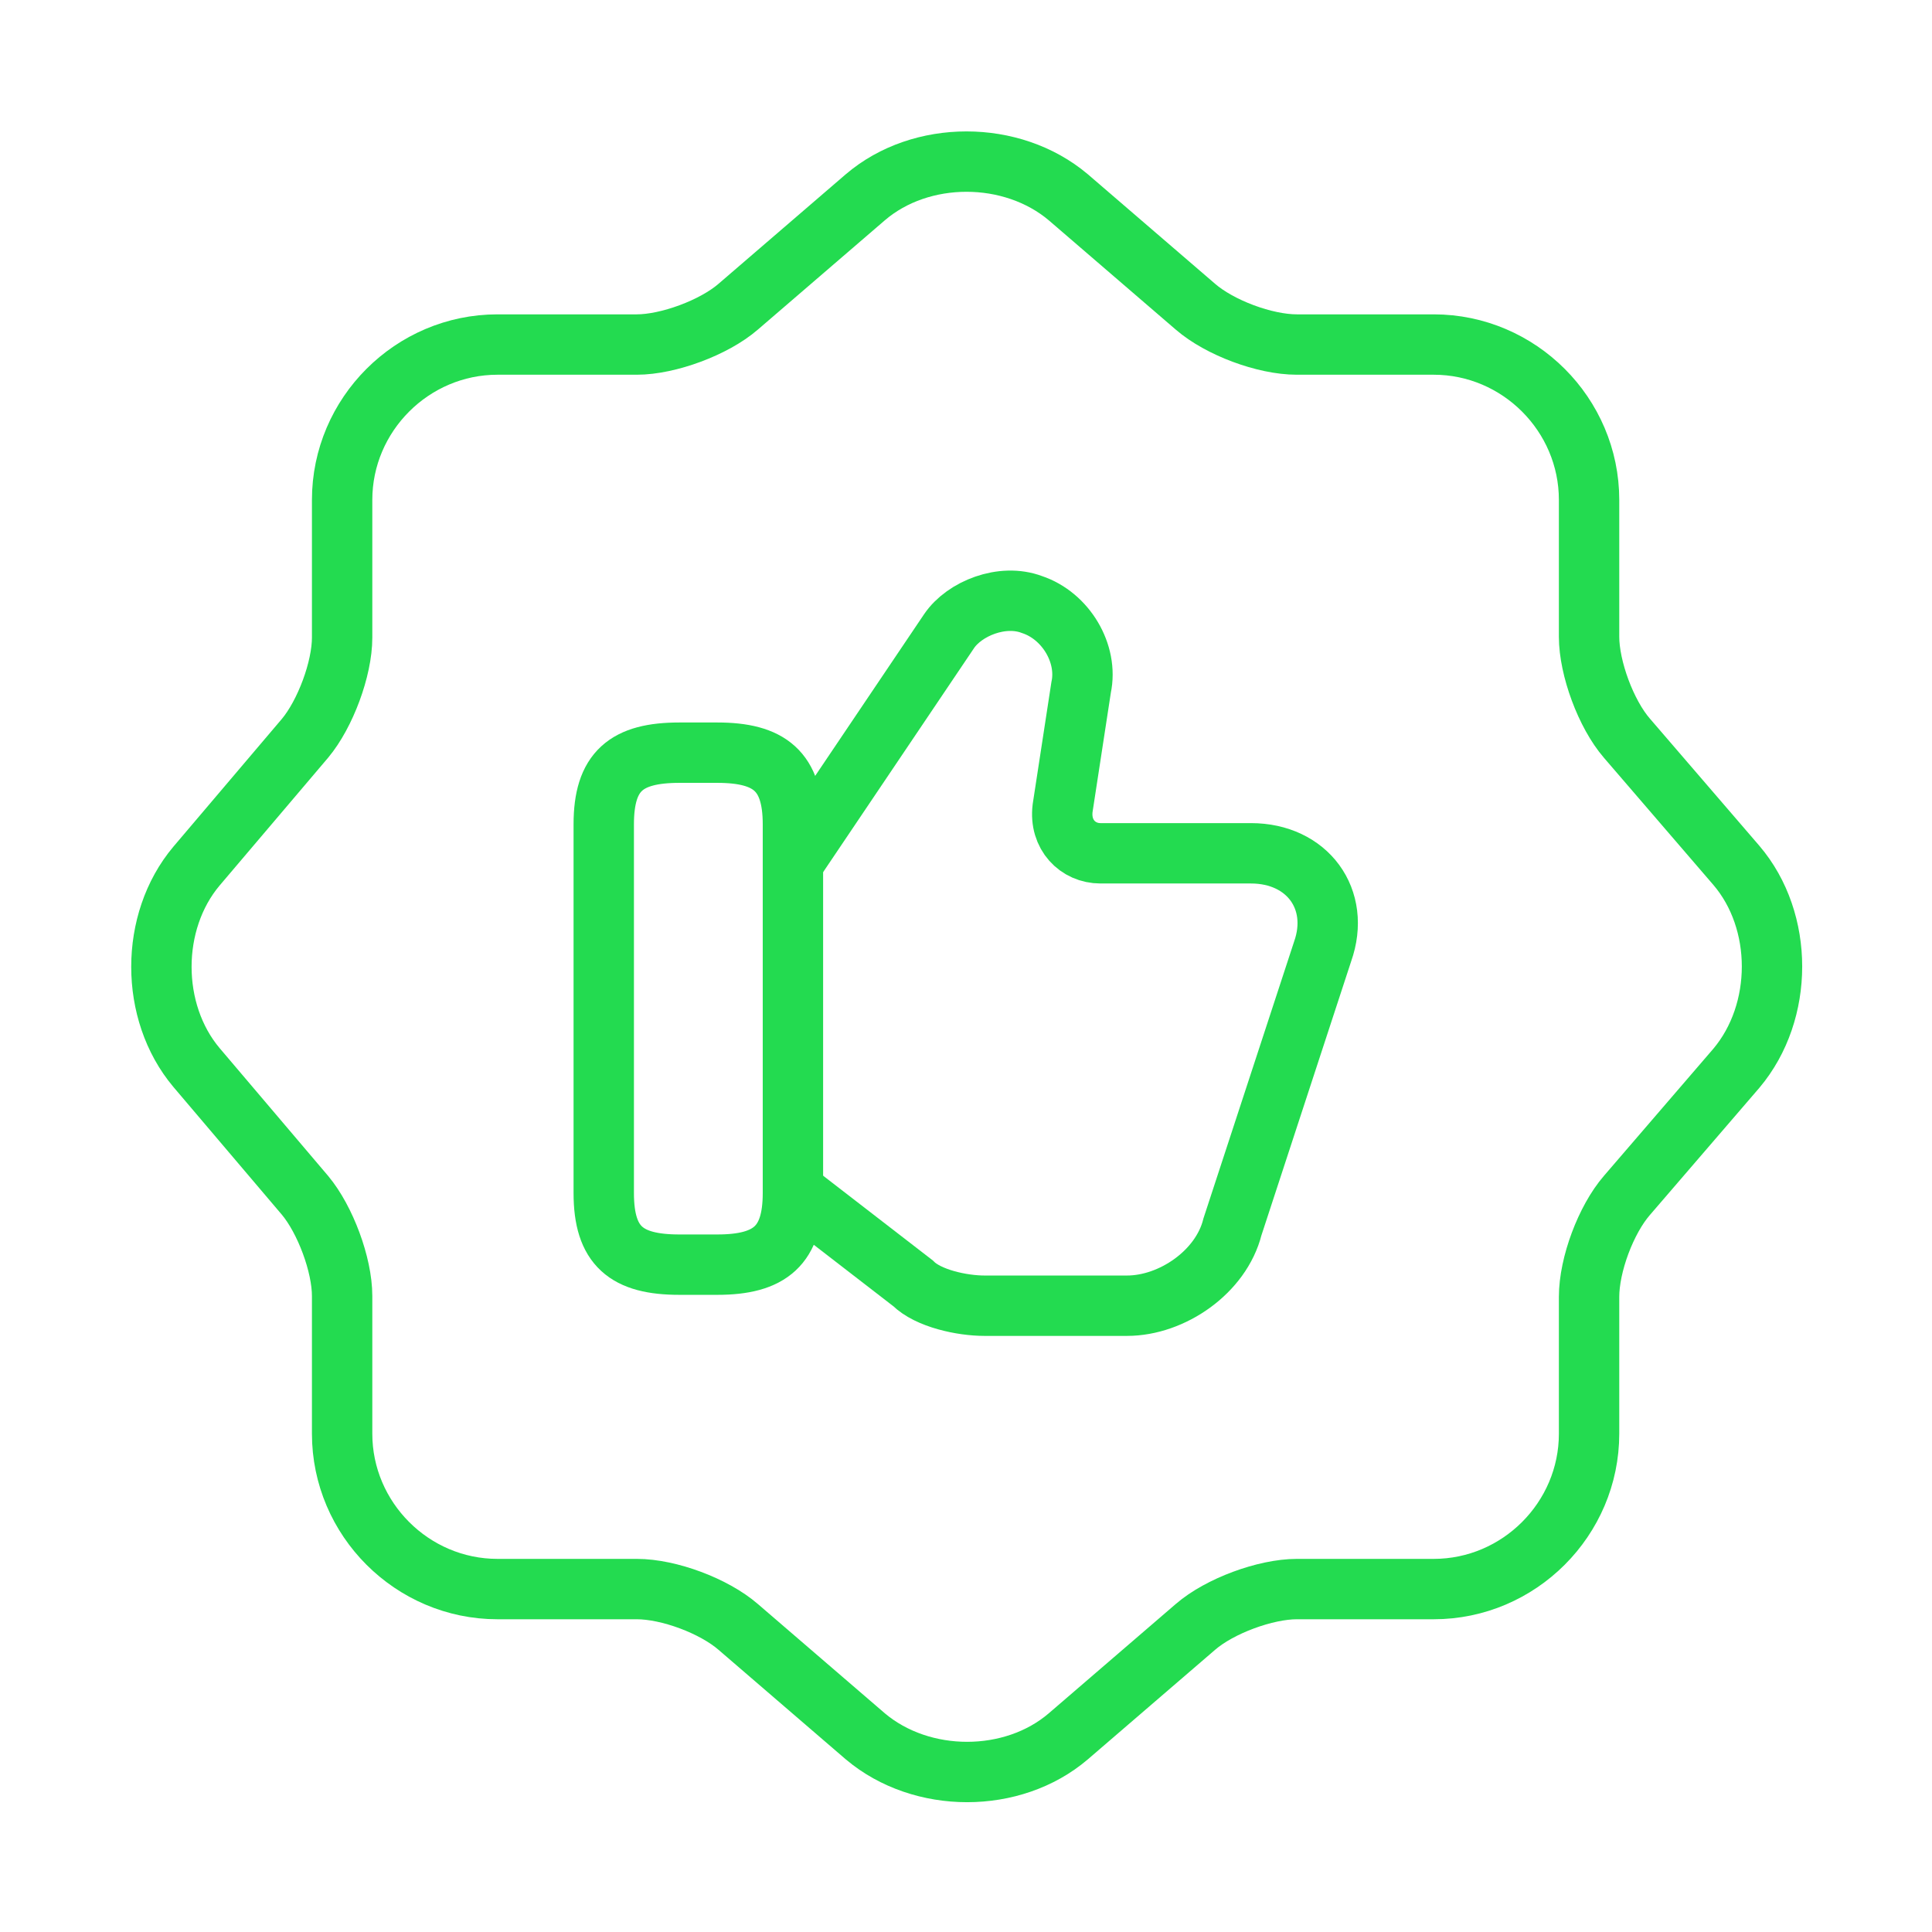
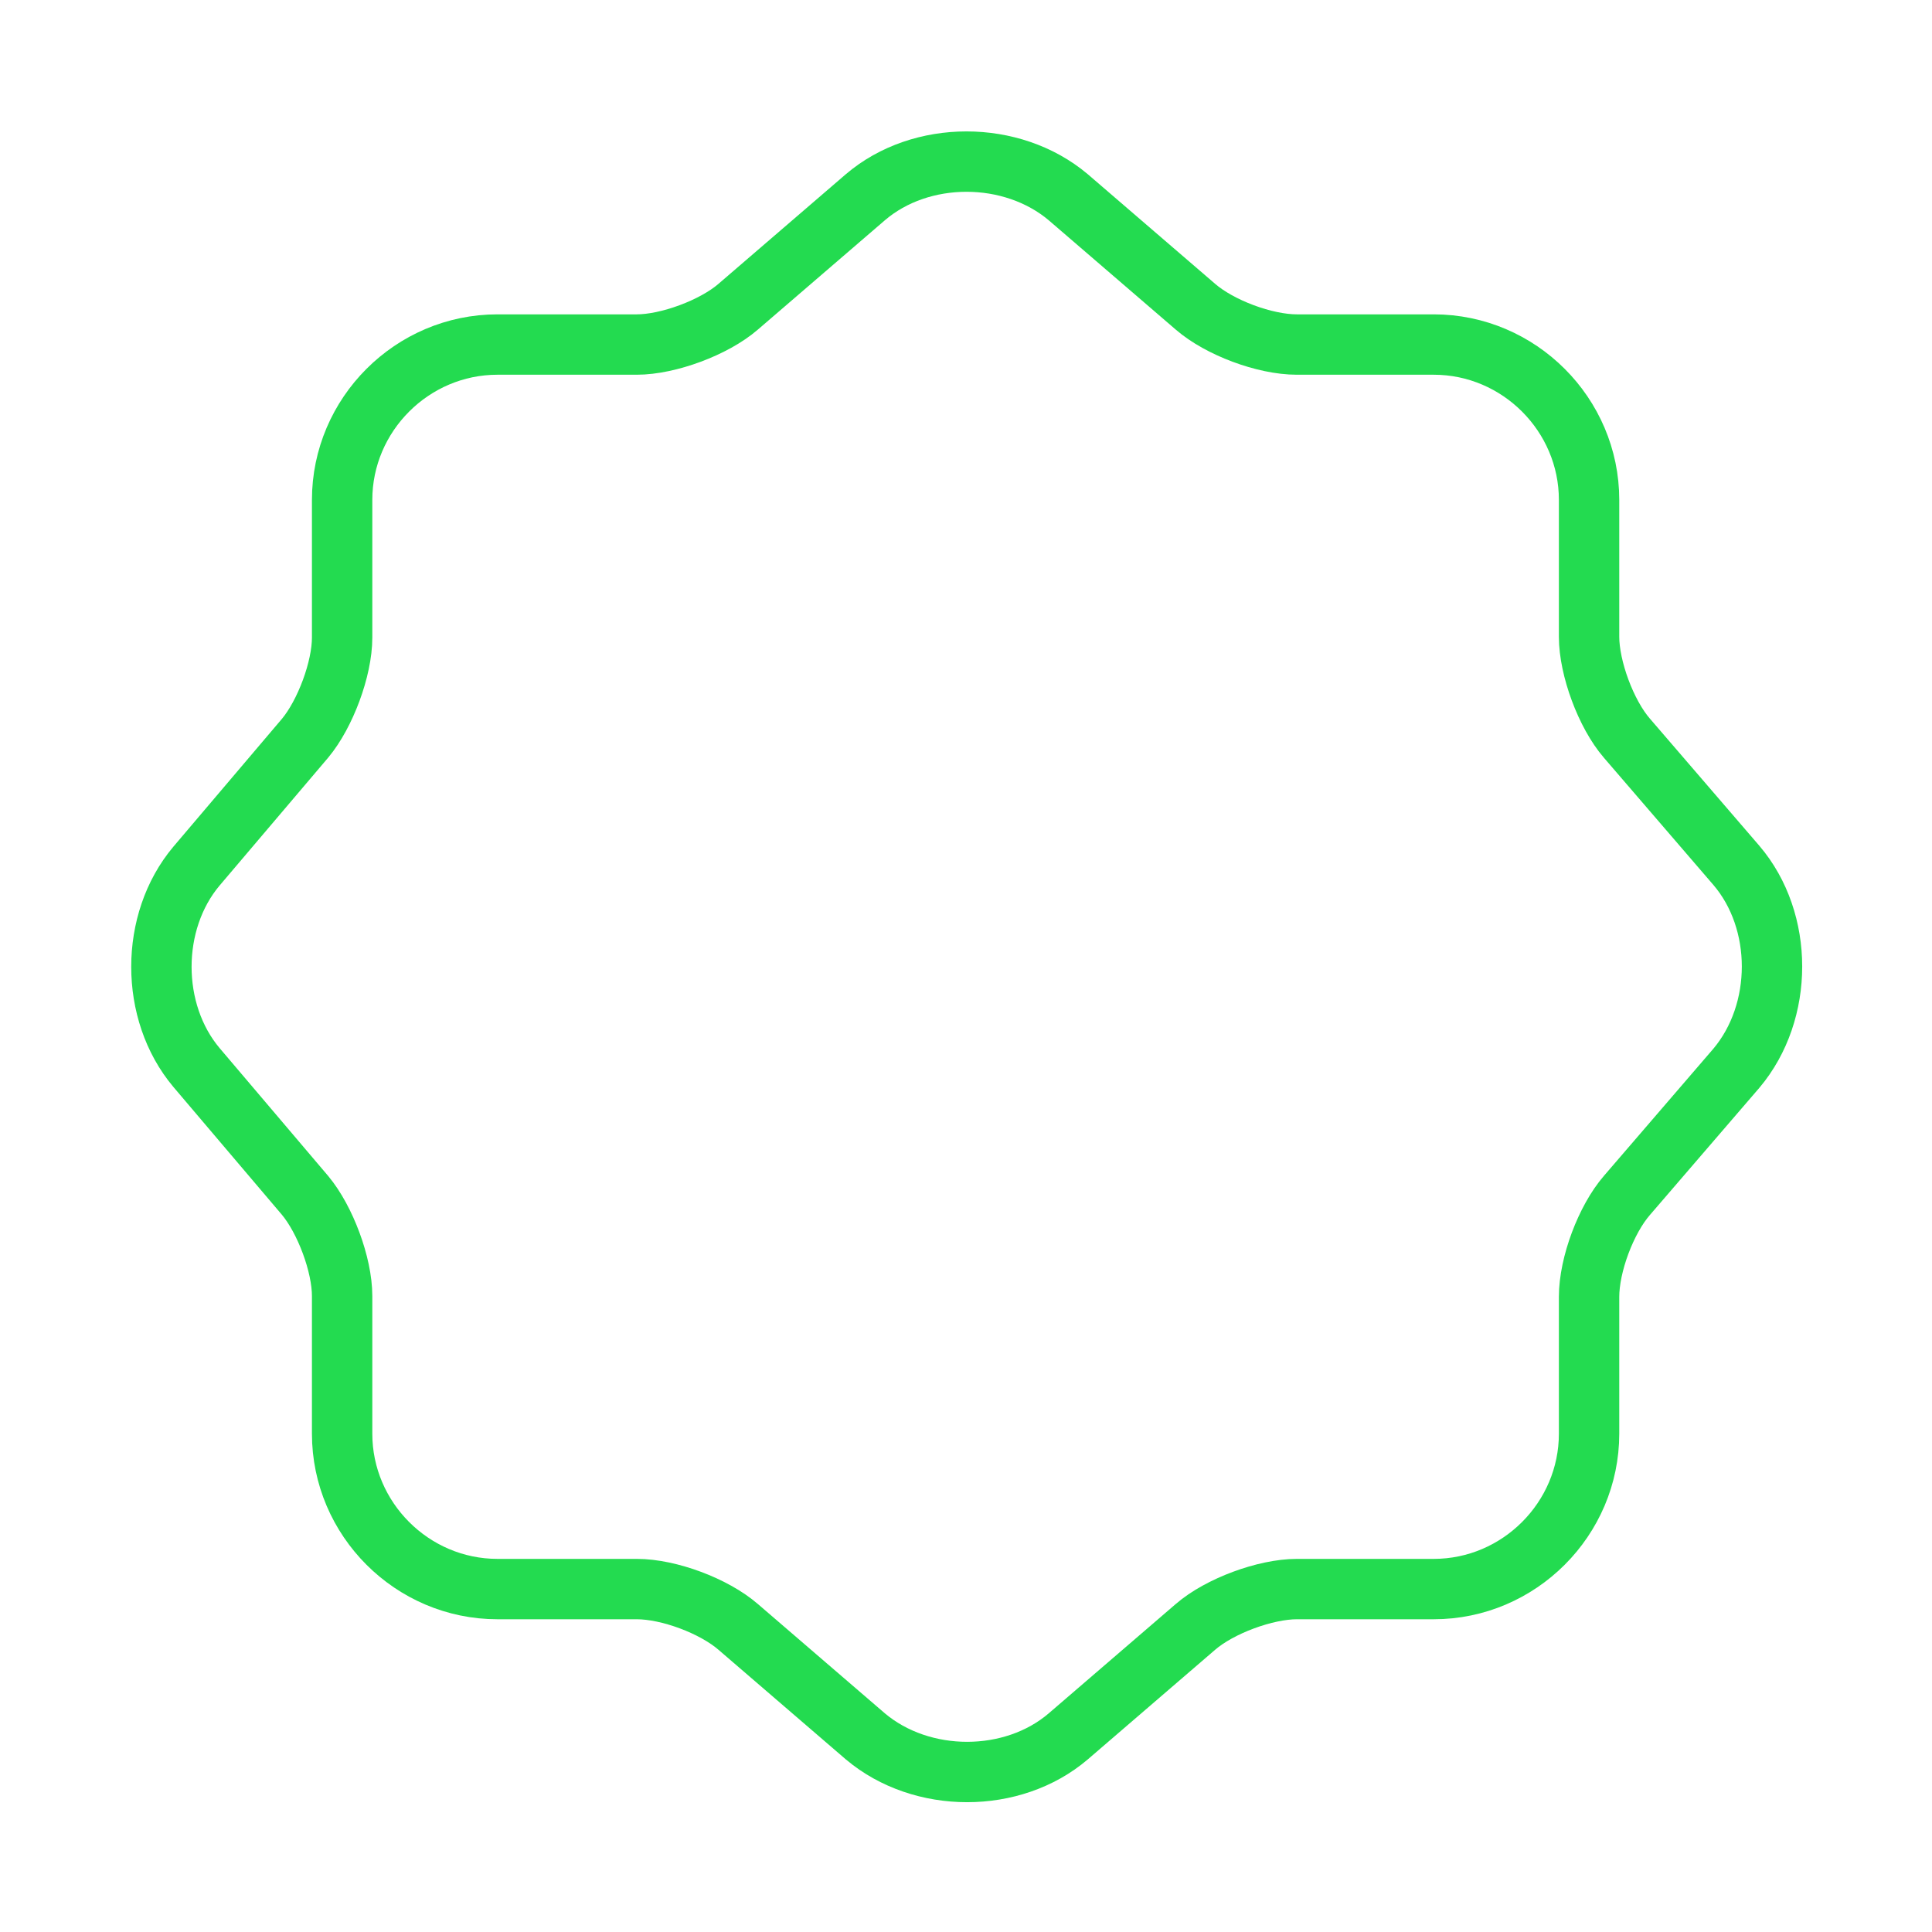
<svg xmlns="http://www.w3.org/2000/svg" width="48" height="48" viewBox="0 0 48 48" fill="none">
  <path d="M21.5 4.9C22.88 3.72 25.14 3.72 26.54 4.9L29.7 7.62C30.3 8.14 31.42 8.56 32.22 8.56H35.62C37.74 8.56 39.48 10.3 39.48 12.42V15.82C39.48 16.6 39.9 17.74 40.42 18.34L43.14 21.5C44.32 22.88 44.32 25.14 43.14 26.54L40.42 29.7C39.9 30.3 39.48 31.42 39.48 32.22V35.62C39.48 37.74 37.74 39.48 35.62 39.48H32.22C31.44 39.48 30.3 39.9 29.7 40.42L26.54 43.14C25.16 44.32 22.9 44.32 21.5 43.14L18.34 40.42C17.74 39.9 16.62 39.48 15.82 39.48H12.36C10.24 39.48 8.5 37.74 8.5 35.62V32.2C8.5 31.42 8.08 30.3 7.58 29.7L4.88 26.52C3.72 25.14 3.72 22.9 4.88 21.52L7.58 18.34C8.08 17.74 8.5 16.62 8.5 15.84V12.42C8.5 10.3 10.24 8.56 12.36 8.56H15.82C16.6 8.56 17.74 8.14 18.34 7.62L21.5 4.9Z" stroke="#23DB50" stroke-width="1.5" stroke-linecap="round" stroke-linejoin="round" />
-   <path d="M19.78 29.64L22.68 31.88C23.06 32.26 23.9 32.44 24.46 32.44H28C29.12 32.44 30.34 31.6 30.62 30.48L32.86 23.64C33.32 22.34 32.48 21.2 31.08 21.2H27.34C26.78 21.2 26.32 20.74 26.4 20.08L26.86 17.08C27.04 16.24 26.48 15.3 25.64 15.02C24.9 14.74 23.96 15.12 23.58 15.68L19.74 21.38" stroke="#23DB50" stroke-width="1.5" stroke-miterlimit="10" />
-   <path d="M15 29.64V20.48C15 19.16 15.56 18.7 16.88 18.7H17.82C19.12 18.7 19.7 19.16 19.7 20.48V29.64C19.7 30.94 19.14 31.42 17.82 31.42H16.88C15.56 31.42 15 30.96 15 29.64Z" stroke="#23DB50" stroke-width="1.5" stroke-linecap="round" stroke-linejoin="round" />
</svg>